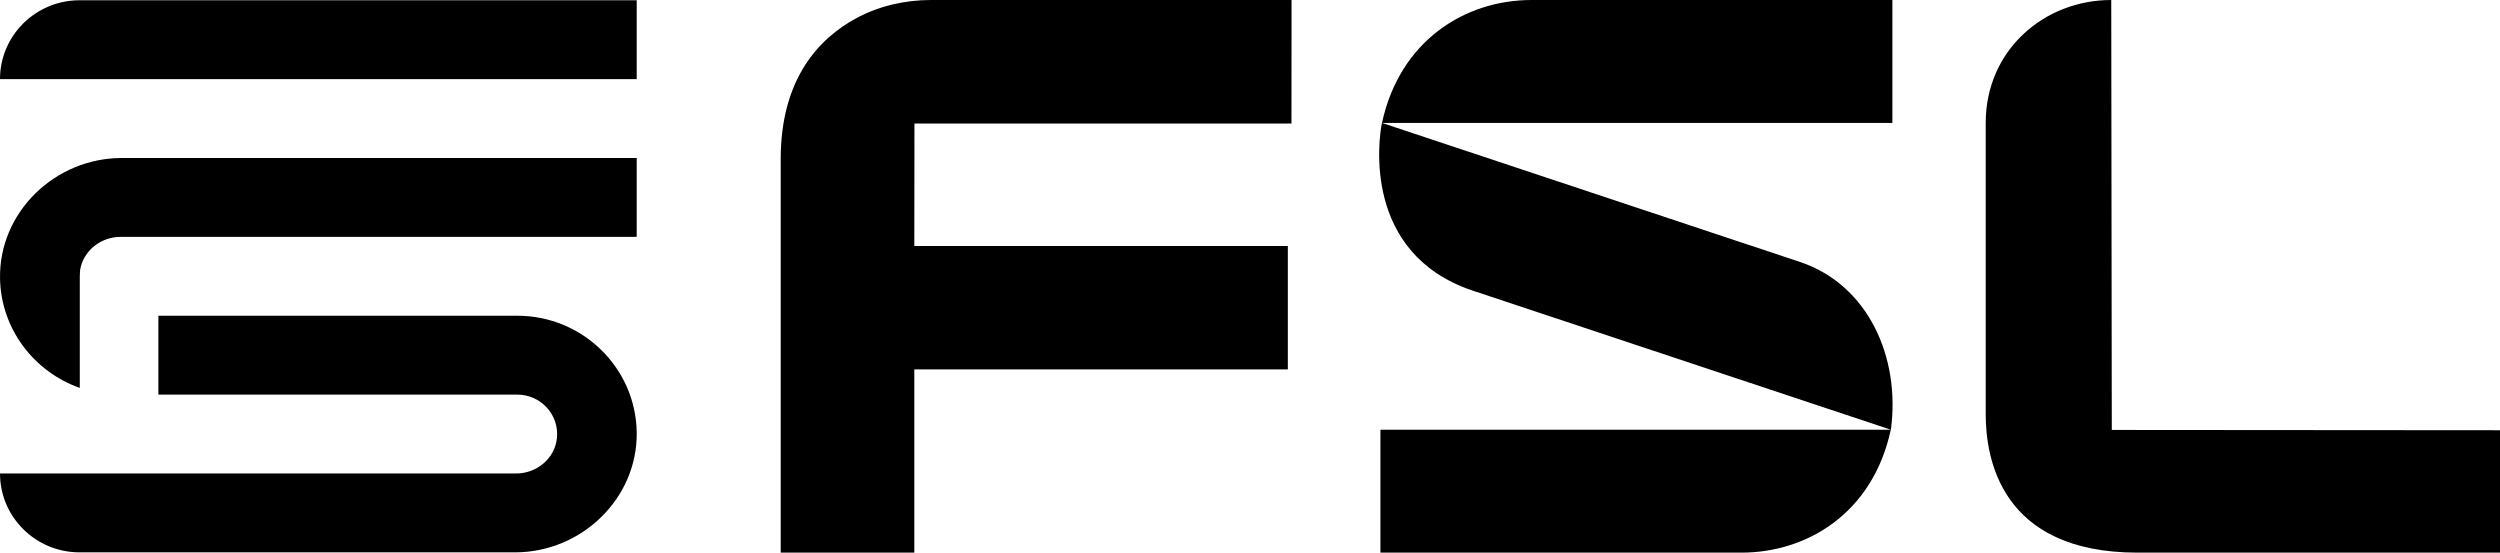
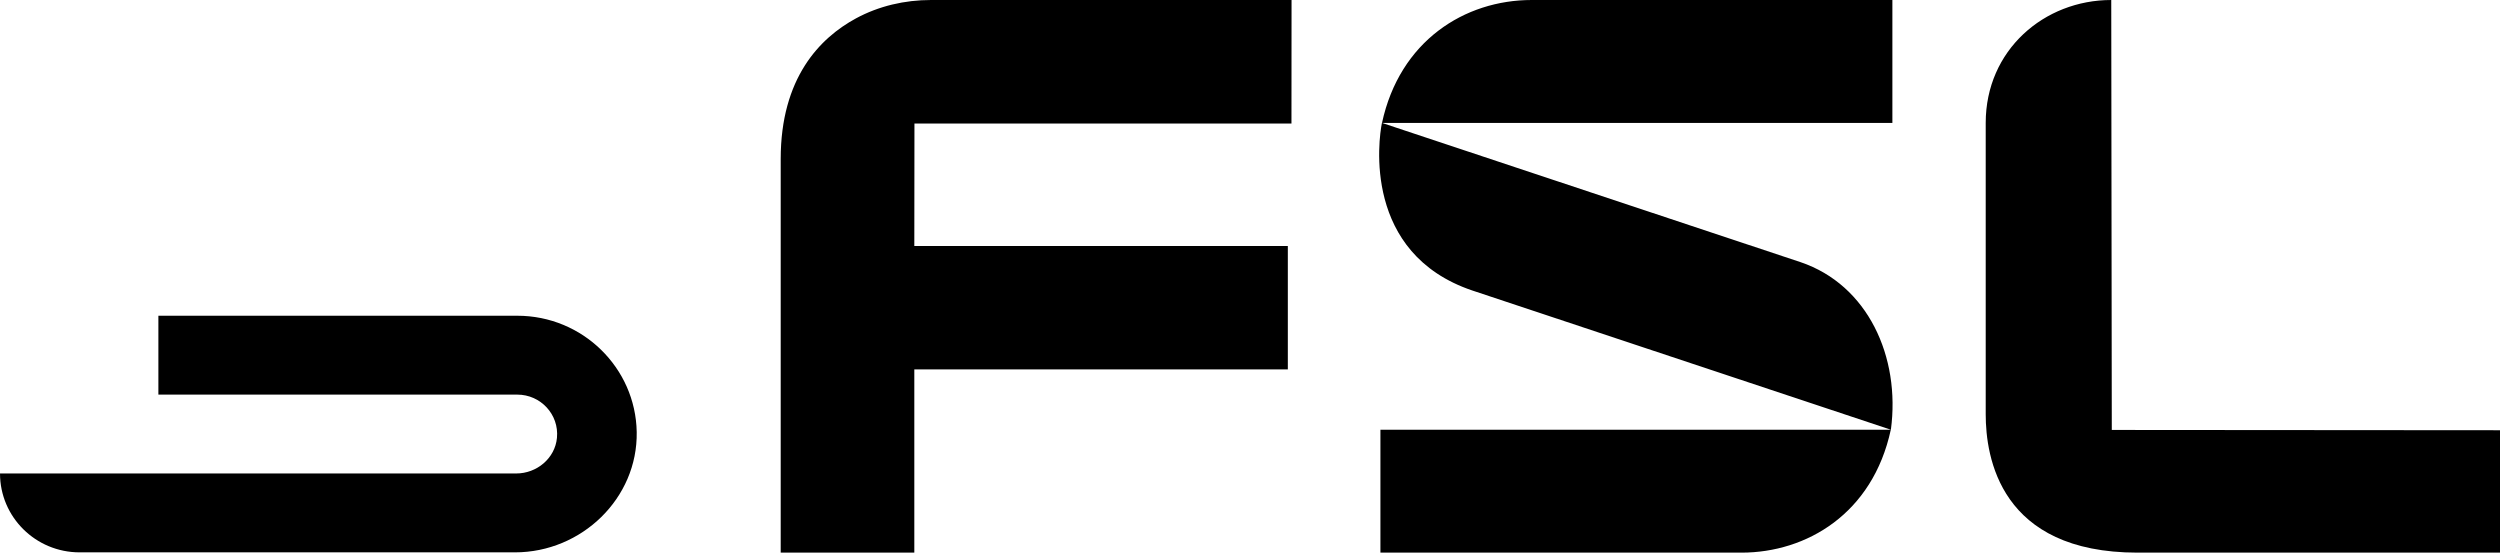
<svg xmlns="http://www.w3.org/2000/svg" width="190" height="42" viewBox="0 0 190 42" fill="none">
-   <path d="M48.391 0.02H6.049C2.709 0.02 0 2.703 0 6.014H48.39V0.02H48.391Z" fill="black" />
  <path d="M48.39 32.832C48.306 27.946 44.269 23.996 39.319 23.996H12.037V29.991H39.319C41.082 29.991 42.498 31.495 42.329 33.276C42.182 34.829 40.804 35.984 39.23 35.984H0.001C0.001 39.294 2.709 41.979 6.051 41.979H39.138C44.213 41.979 48.477 37.862 48.39 32.832Z" fill="black" />
-   <path d="M48.391 12.008H9.256C4.18 12.008 -0.083 16.127 0.002 21.157C0.067 24.998 2.592 28.262 6.064 29.48V20.997C6.064 20.749 6.081 20.499 6.143 20.258C6.487 18.938 7.746 18.003 9.161 18.003H48.389V12.008H48.391Z" fill="black" />
  <path d="M143.708 32.659L111.893 22.077C103.564 19.256 104.766 10.607 105.027 9.341L136.842 19.923C141.948 21.651 144.447 27.113 143.708 32.659ZM104.915 42H132.348C137.3 42 142.321 39.042 143.701 32.659H104.912V42H104.915ZM143.821 0H116.414C111.303 0 106.38 3.115 105.032 9.341H143.821V0ZM59.333 12.086V41.998H69.488V28.073H97.875V18.698H69.488L69.498 9.389H98.151L98.158 0H70.754C68.766 0 66.794 0.454 65.05 1.399C62.315 2.883 59.333 5.914 59.333 12.086ZM160.457 0C155.354 0 150.914 3.811 150.914 9.341V31.487C150.914 34.73 151.989 42 162.452 42H190V32.698L160.496 32.676L160.455 0H160.457Z" fill="black" />
</svg>